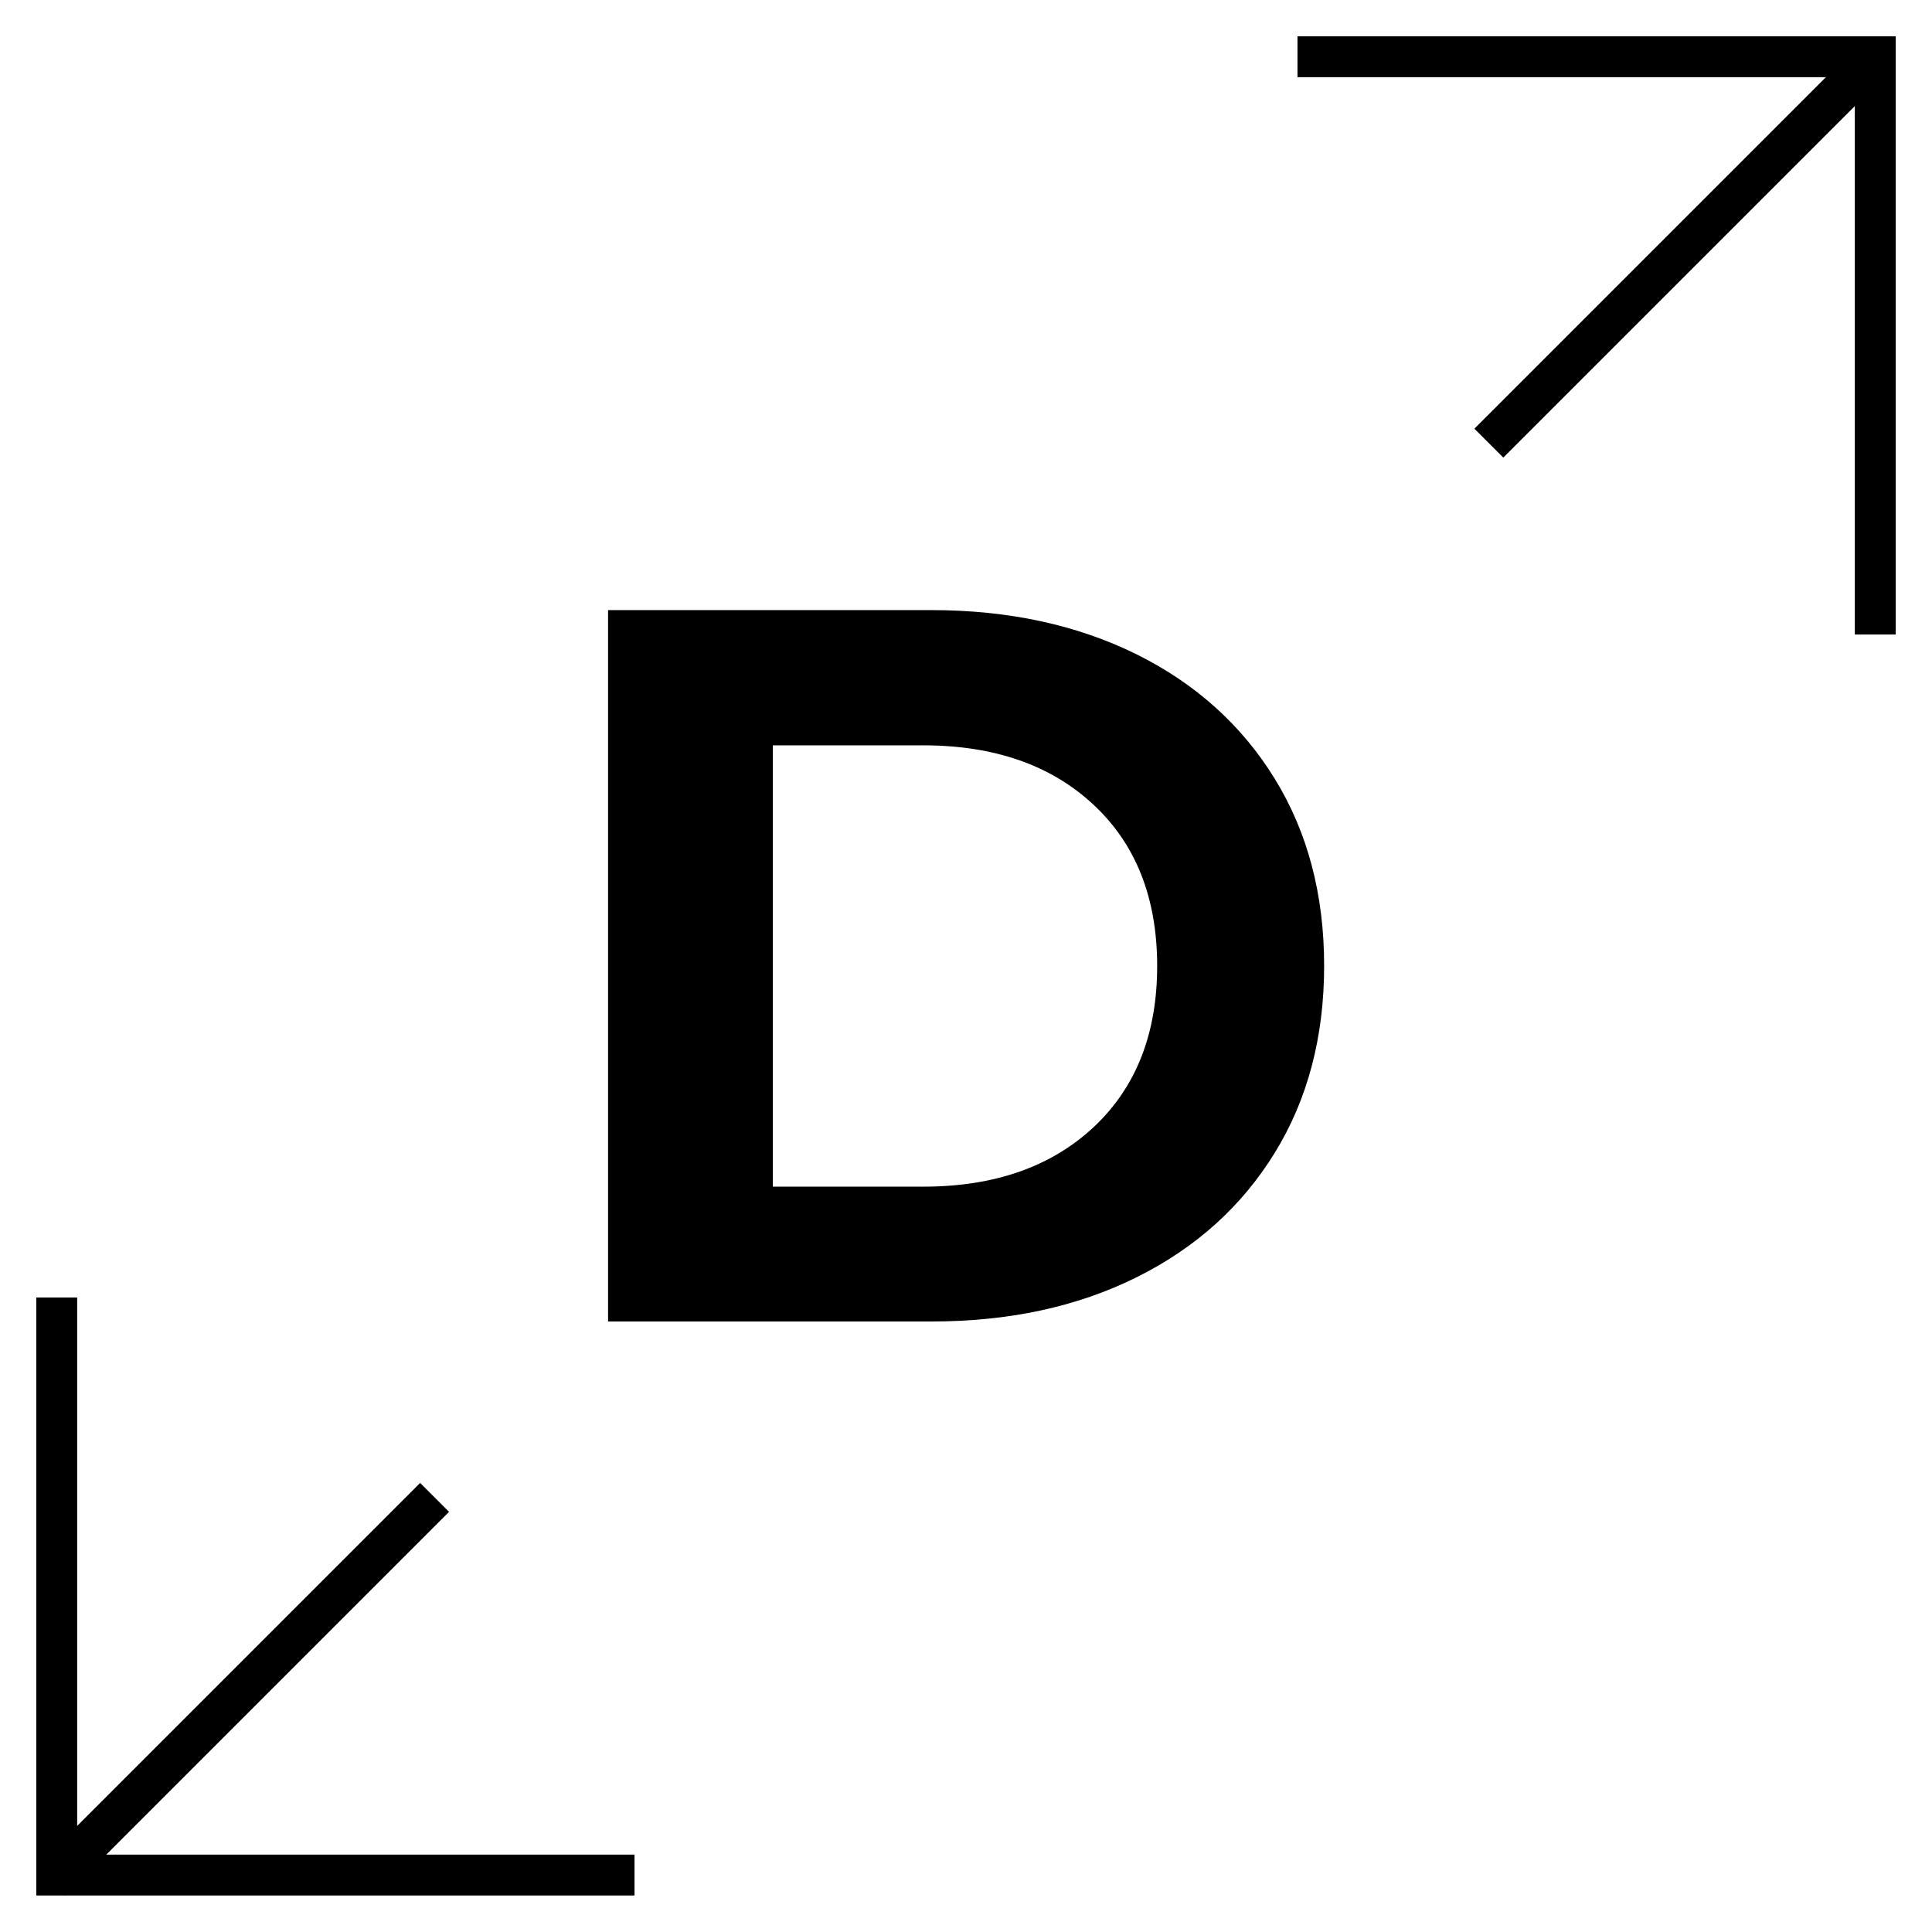
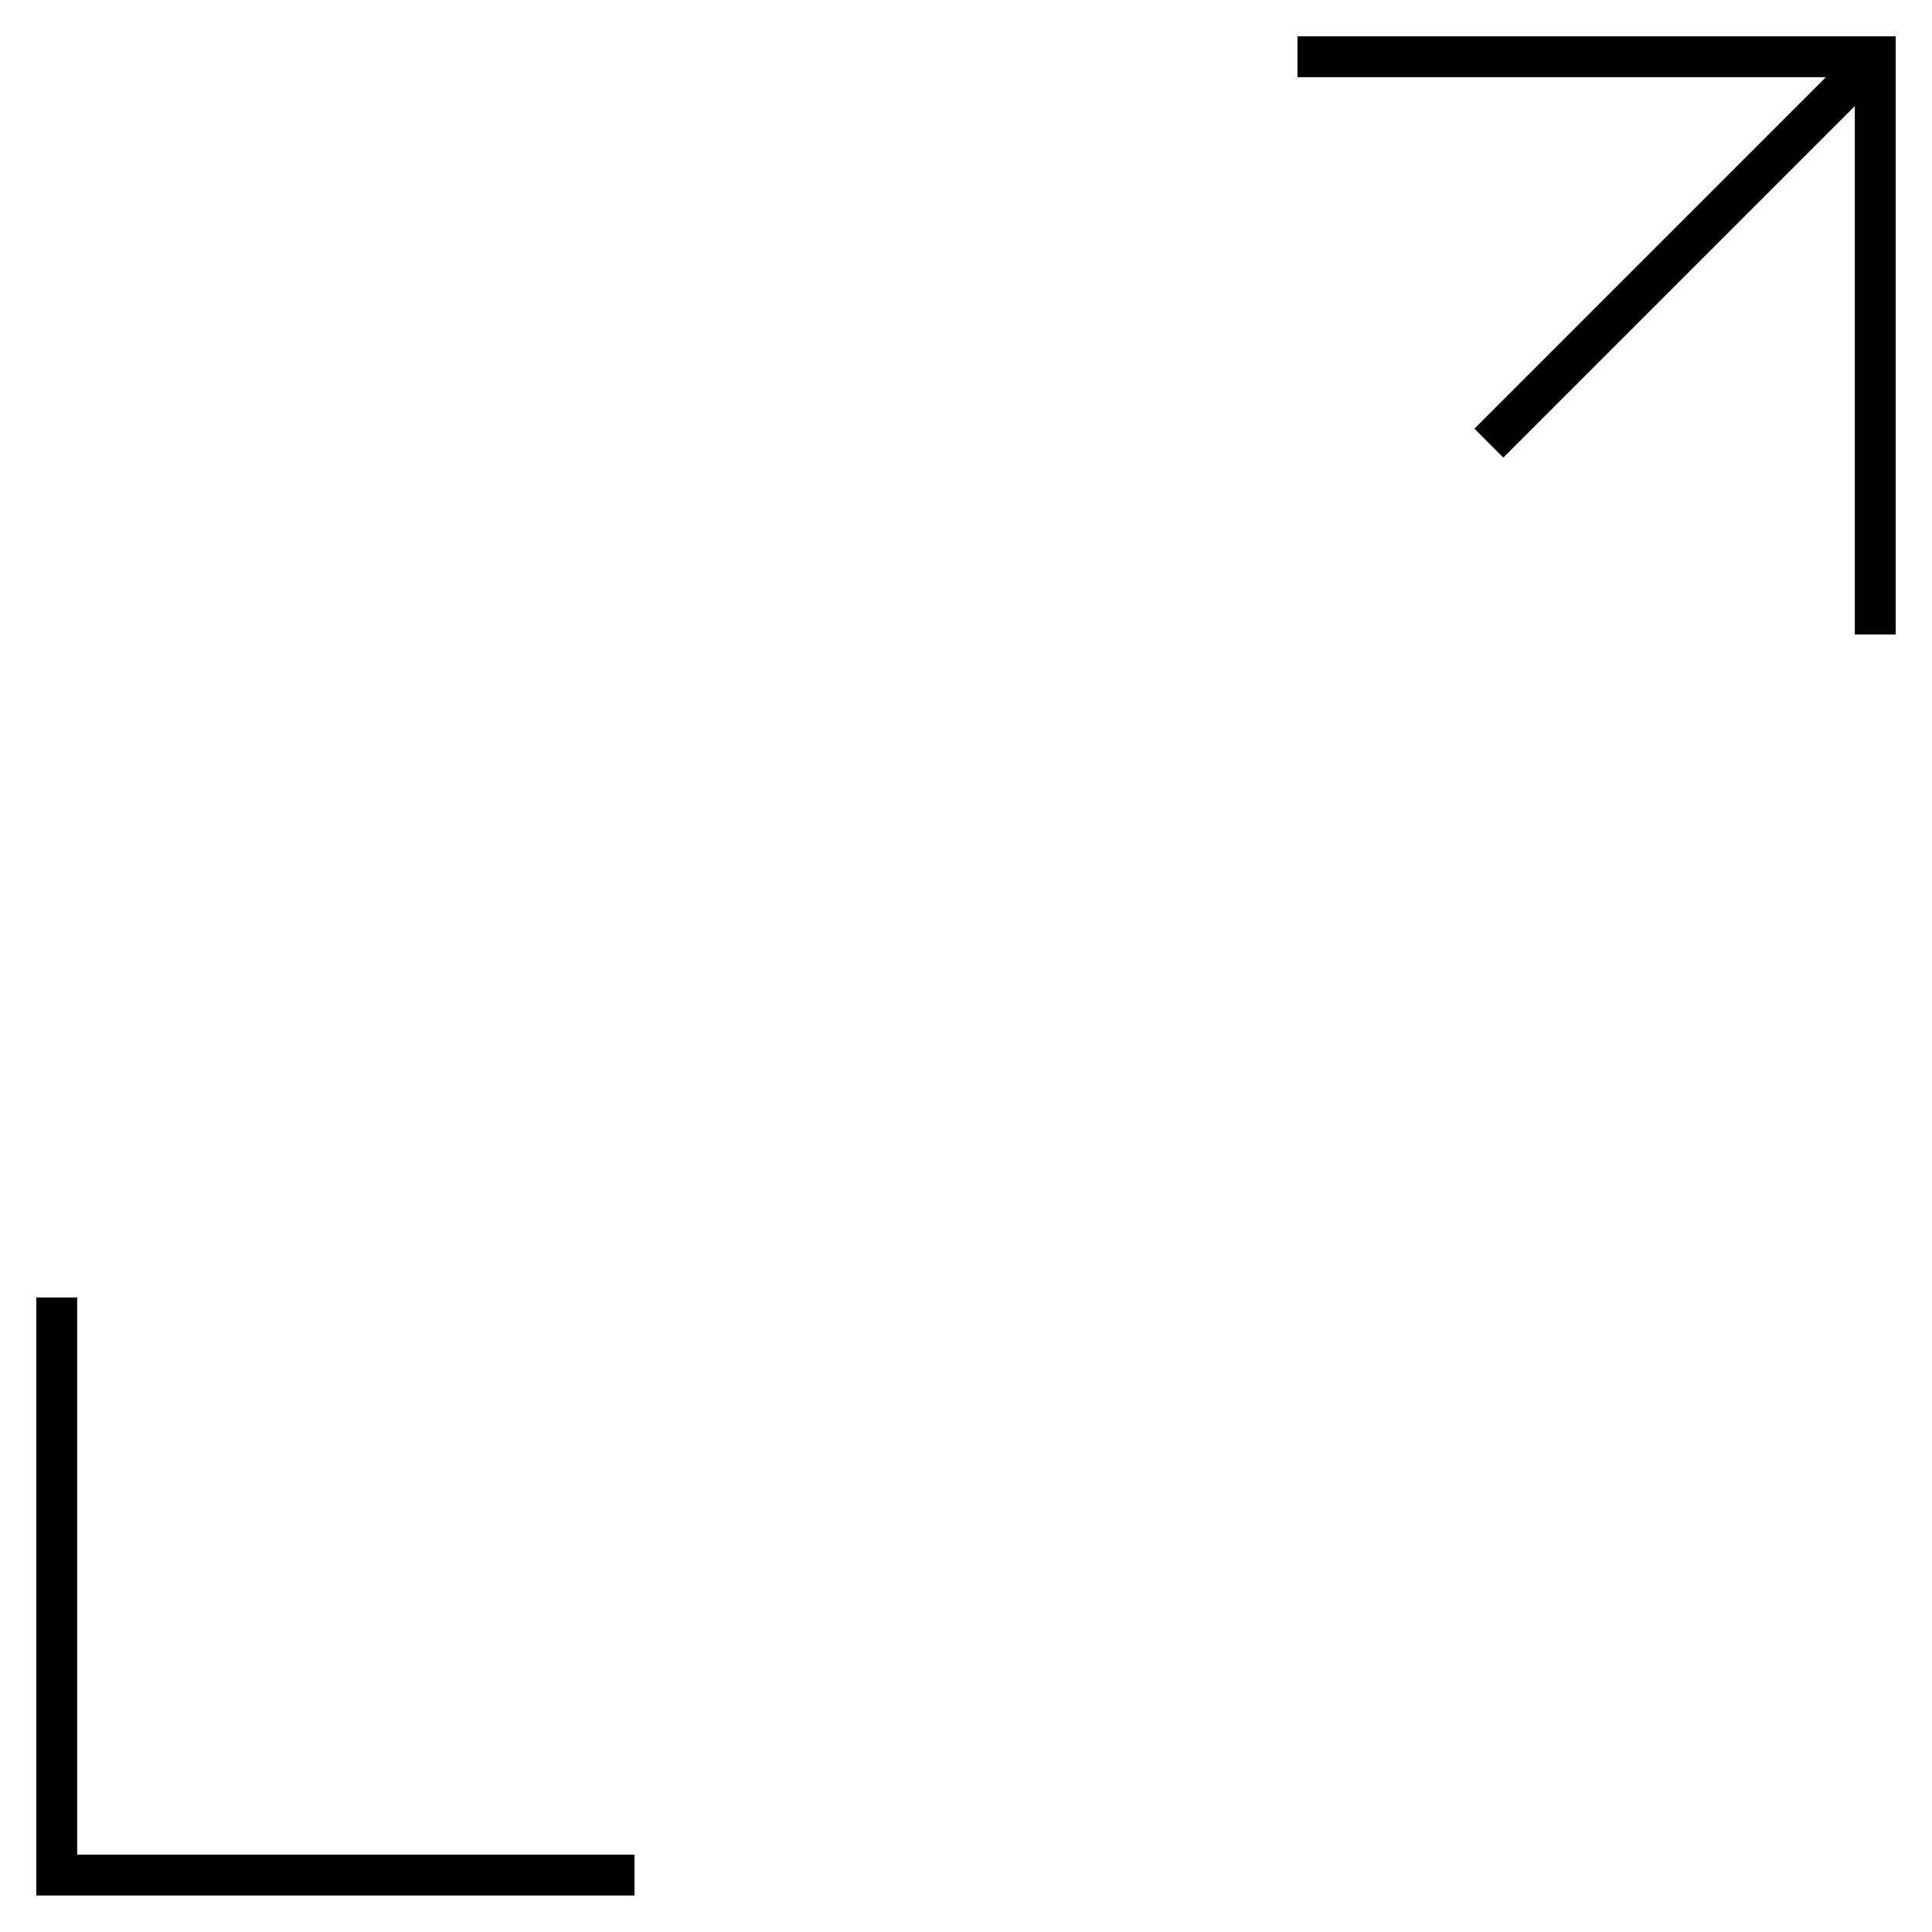
<svg xmlns="http://www.w3.org/2000/svg" viewBox="0 0 95 95">
  <defs>
    <style>
      .cls-1 {
        fill: none;
        stroke: #000;
        stroke-width: 2.01px;
      }
    </style>
  </defs>
  <g id="Pfeil">
    <line class="cls-1" x1="73.21" y1="21.79" x2="92.5" y2="2.5" />
    <polyline class="cls-1" points="92.21 31.2 92.21 2.79 63.8 2.79" />
    <g>
      <polyline class="cls-1" points="2.79 63.8 2.79 92.2 31.2 92.2" />
-       <line class="cls-1" x1="2.5" y1="92.5" x2="21.37" y2="73.63" />
    </g>
  </g>
  <g id="Buchstabe">
-     <path d="M29.9,30h15.9c3.8,0,7.16,.73,10.08,2.17,2.92,1.45,5.18,3.49,6.8,6.12,1.62,2.63,2.43,5.7,2.43,9.2s-.81,6.57-2.43,9.2c-1.62,2.63-3.88,4.67-6.8,6.12-2.92,1.45-6.27,2.17-10.08,2.17h-15.9V30Zm15.5,28.35c3.5,0,6.29-.98,8.38-2.93,2.08-1.95,3.12-4.59,3.12-7.92s-1.04-5.98-3.12-7.92c-2.08-1.95-4.88-2.93-8.38-2.93h-7.4v21.7h7.4Z" />
-   </g>
+     </g>
</svg>